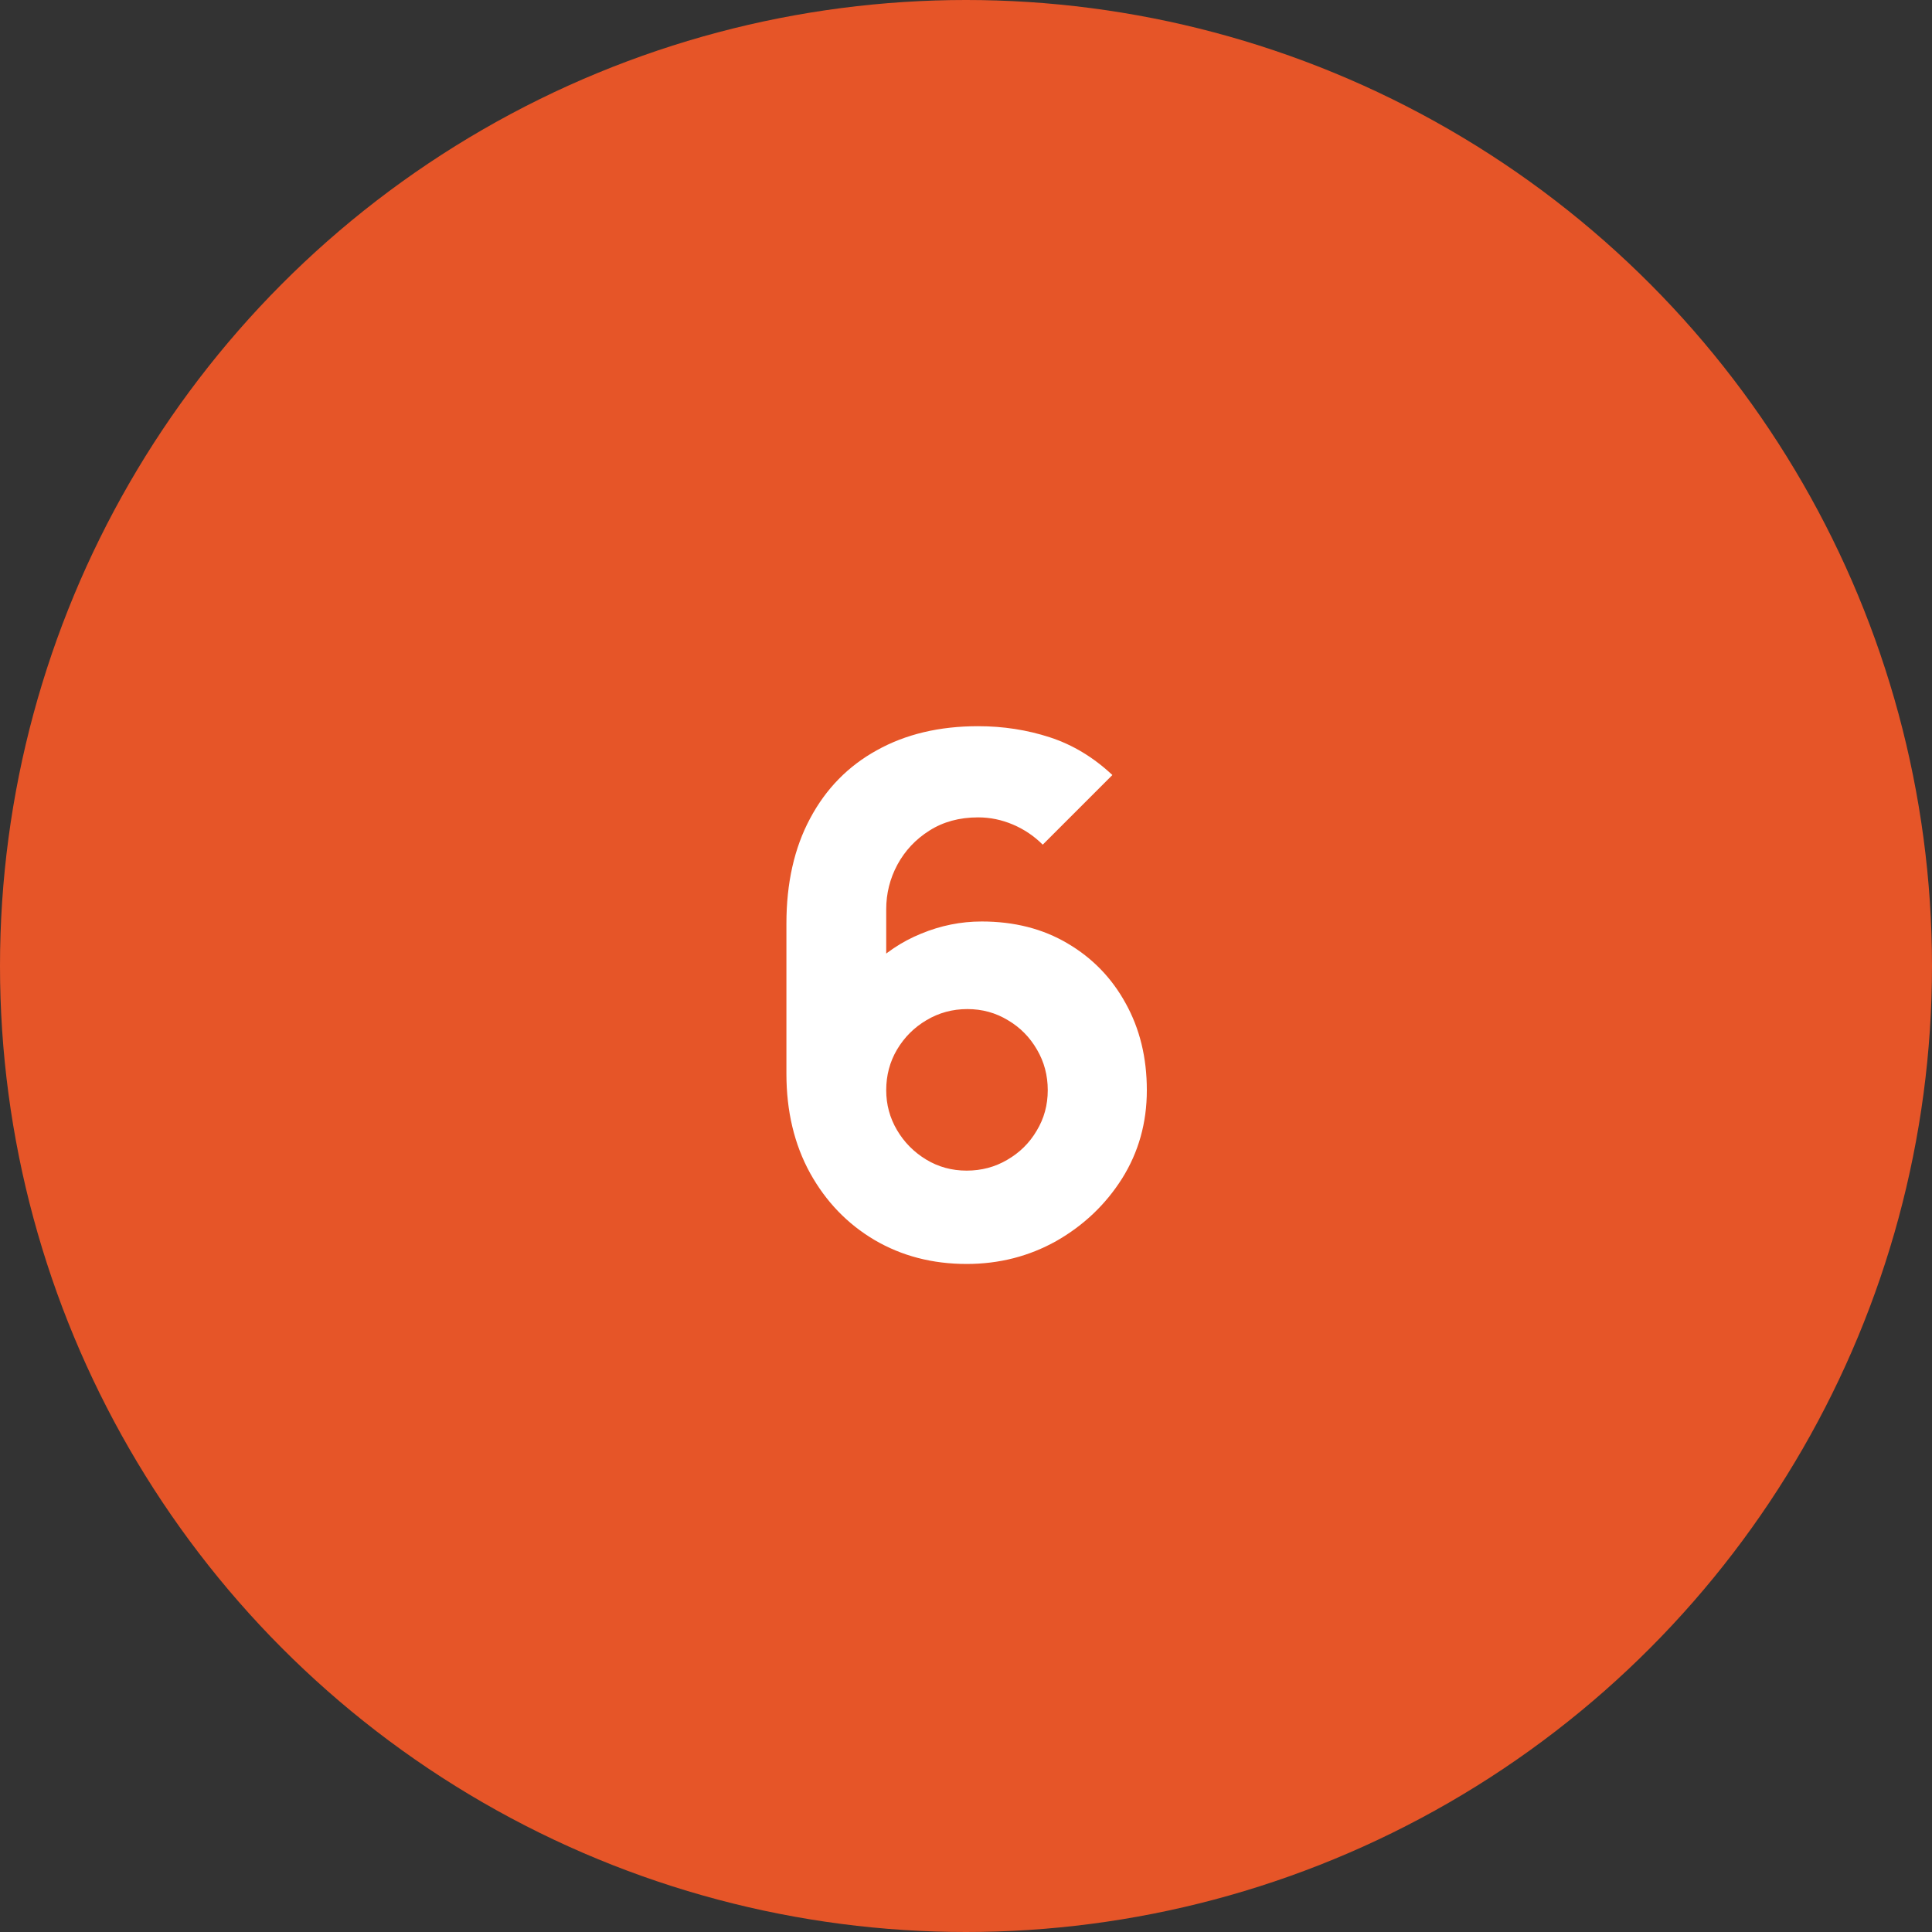
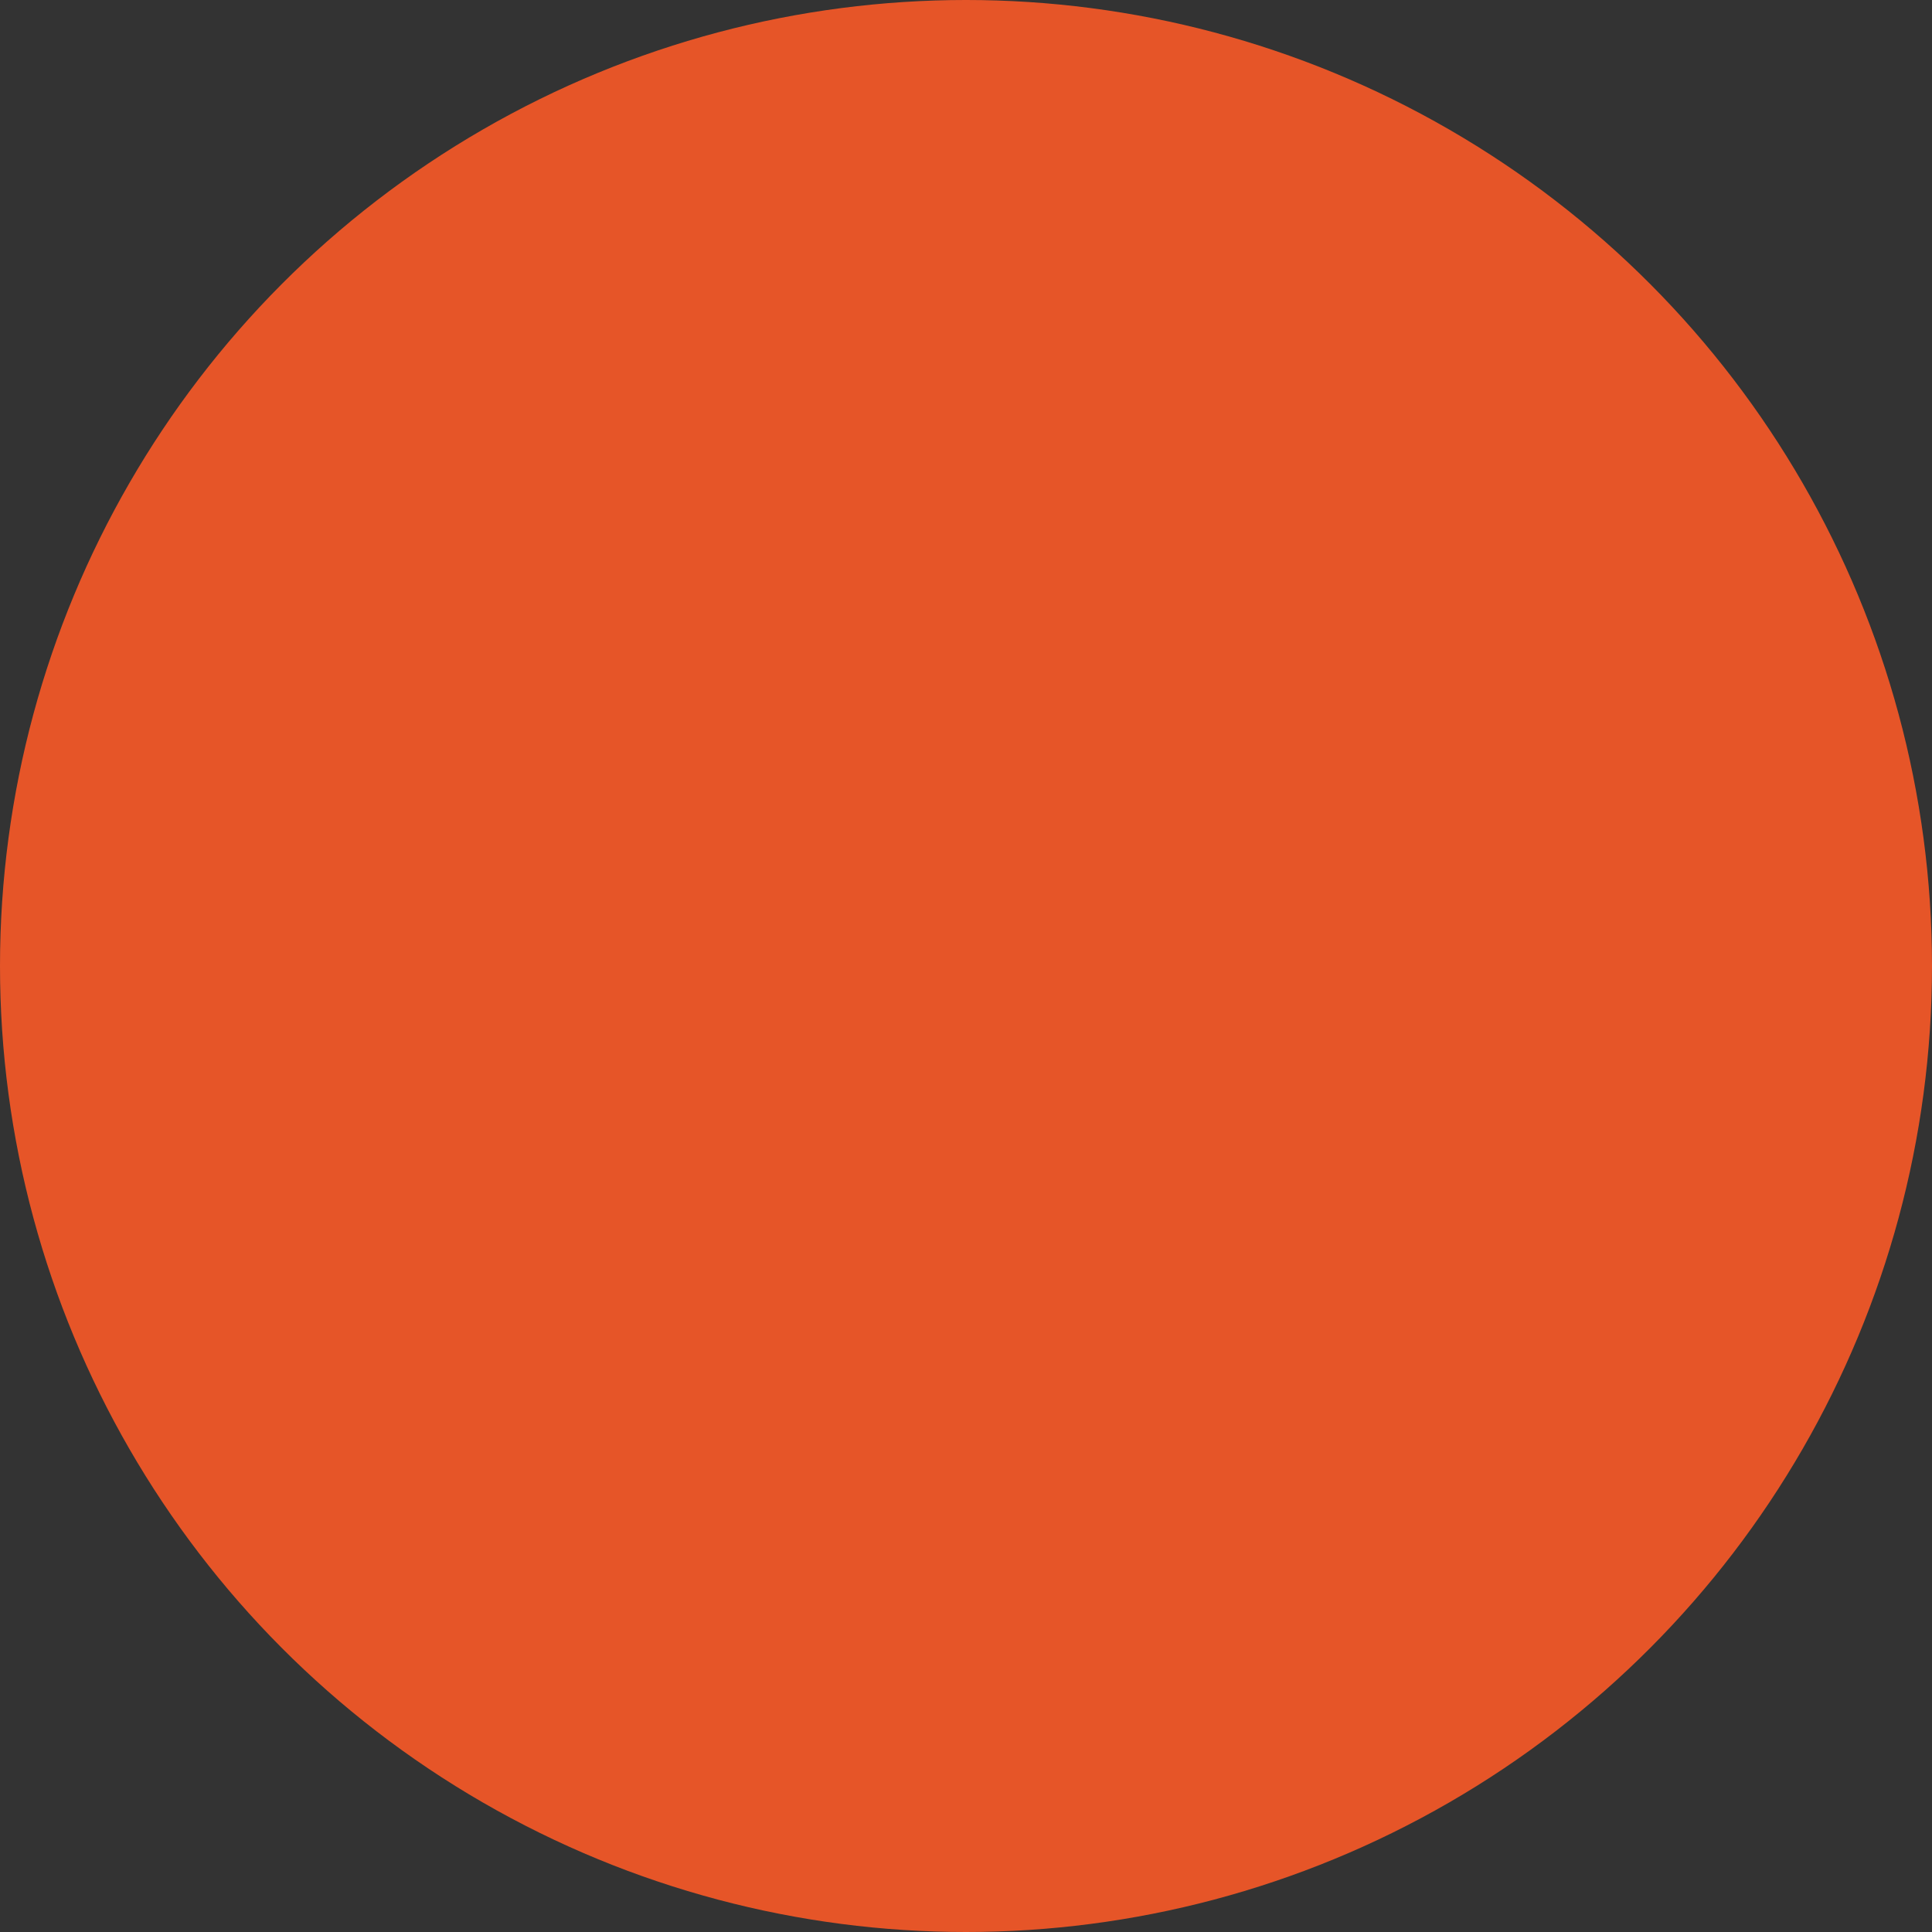
<svg xmlns="http://www.w3.org/2000/svg" width="148" height="148" viewBox="0 0 148 148" fill="none">
  <rect x="0" y="0" width="148" height="148" fill="#333333" stroke="none" />
  <circle cx="74" cy="74" r="74" fill="#E65528" />
-   <path d="M74.048 96.825C71.426 96.825 69.071 96.211 66.981 94.983C64.909 93.754 63.268 92.049 62.058 89.868C60.848 87.668 60.243 85.128 60.243 82.25V70.755C60.243 67.638 60.848 64.953 62.058 62.697C63.268 60.424 64.973 58.682 67.173 57.472C69.373 56.244 71.958 55.63 74.928 55.63C76.853 55.63 78.686 55.914 80.428 56.483C82.17 57.051 83.765 58.013 85.213 59.37L79.878 64.705C79.218 64.045 78.457 63.532 77.596 63.165C76.734 62.798 75.845 62.615 74.928 62.615C73.498 62.615 72.251 62.954 71.188 63.633C70.143 64.293 69.327 65.163 68.741 66.245C68.172 67.308 67.888 68.445 67.888 69.655V75.54L66.623 74.165C67.76 73.01 69.071 72.13 70.556 71.525C72.059 70.902 73.608 70.59 75.203 70.59C77.696 70.59 79.887 71.149 81.776 72.267C83.682 73.386 85.167 74.917 86.231 76.86C87.312 78.803 87.853 81.022 87.853 83.515C87.853 86.008 87.221 88.263 85.956 90.28C84.691 92.278 83.013 93.873 80.923 95.065C78.833 96.238 76.541 96.825 74.048 96.825ZM74.048 89.675C75.185 89.675 76.221 89.4 77.156 88.85C78.109 88.3 78.861 87.558 79.411 86.623C79.979 85.688 80.263 84.652 80.263 83.515C80.263 82.378 79.988 81.343 79.438 80.407C78.888 79.454 78.146 78.703 77.211 78.153C76.276 77.584 75.24 77.3 74.103 77.3C72.966 77.3 71.921 77.584 70.968 78.153C70.033 78.703 69.281 79.454 68.713 80.407C68.163 81.343 67.888 82.378 67.888 83.515C67.888 84.615 68.163 85.632 68.713 86.567C69.263 87.502 70.006 88.254 70.941 88.823C71.876 89.391 72.911 89.675 74.048 89.675Z" fill="white" />
</svg>